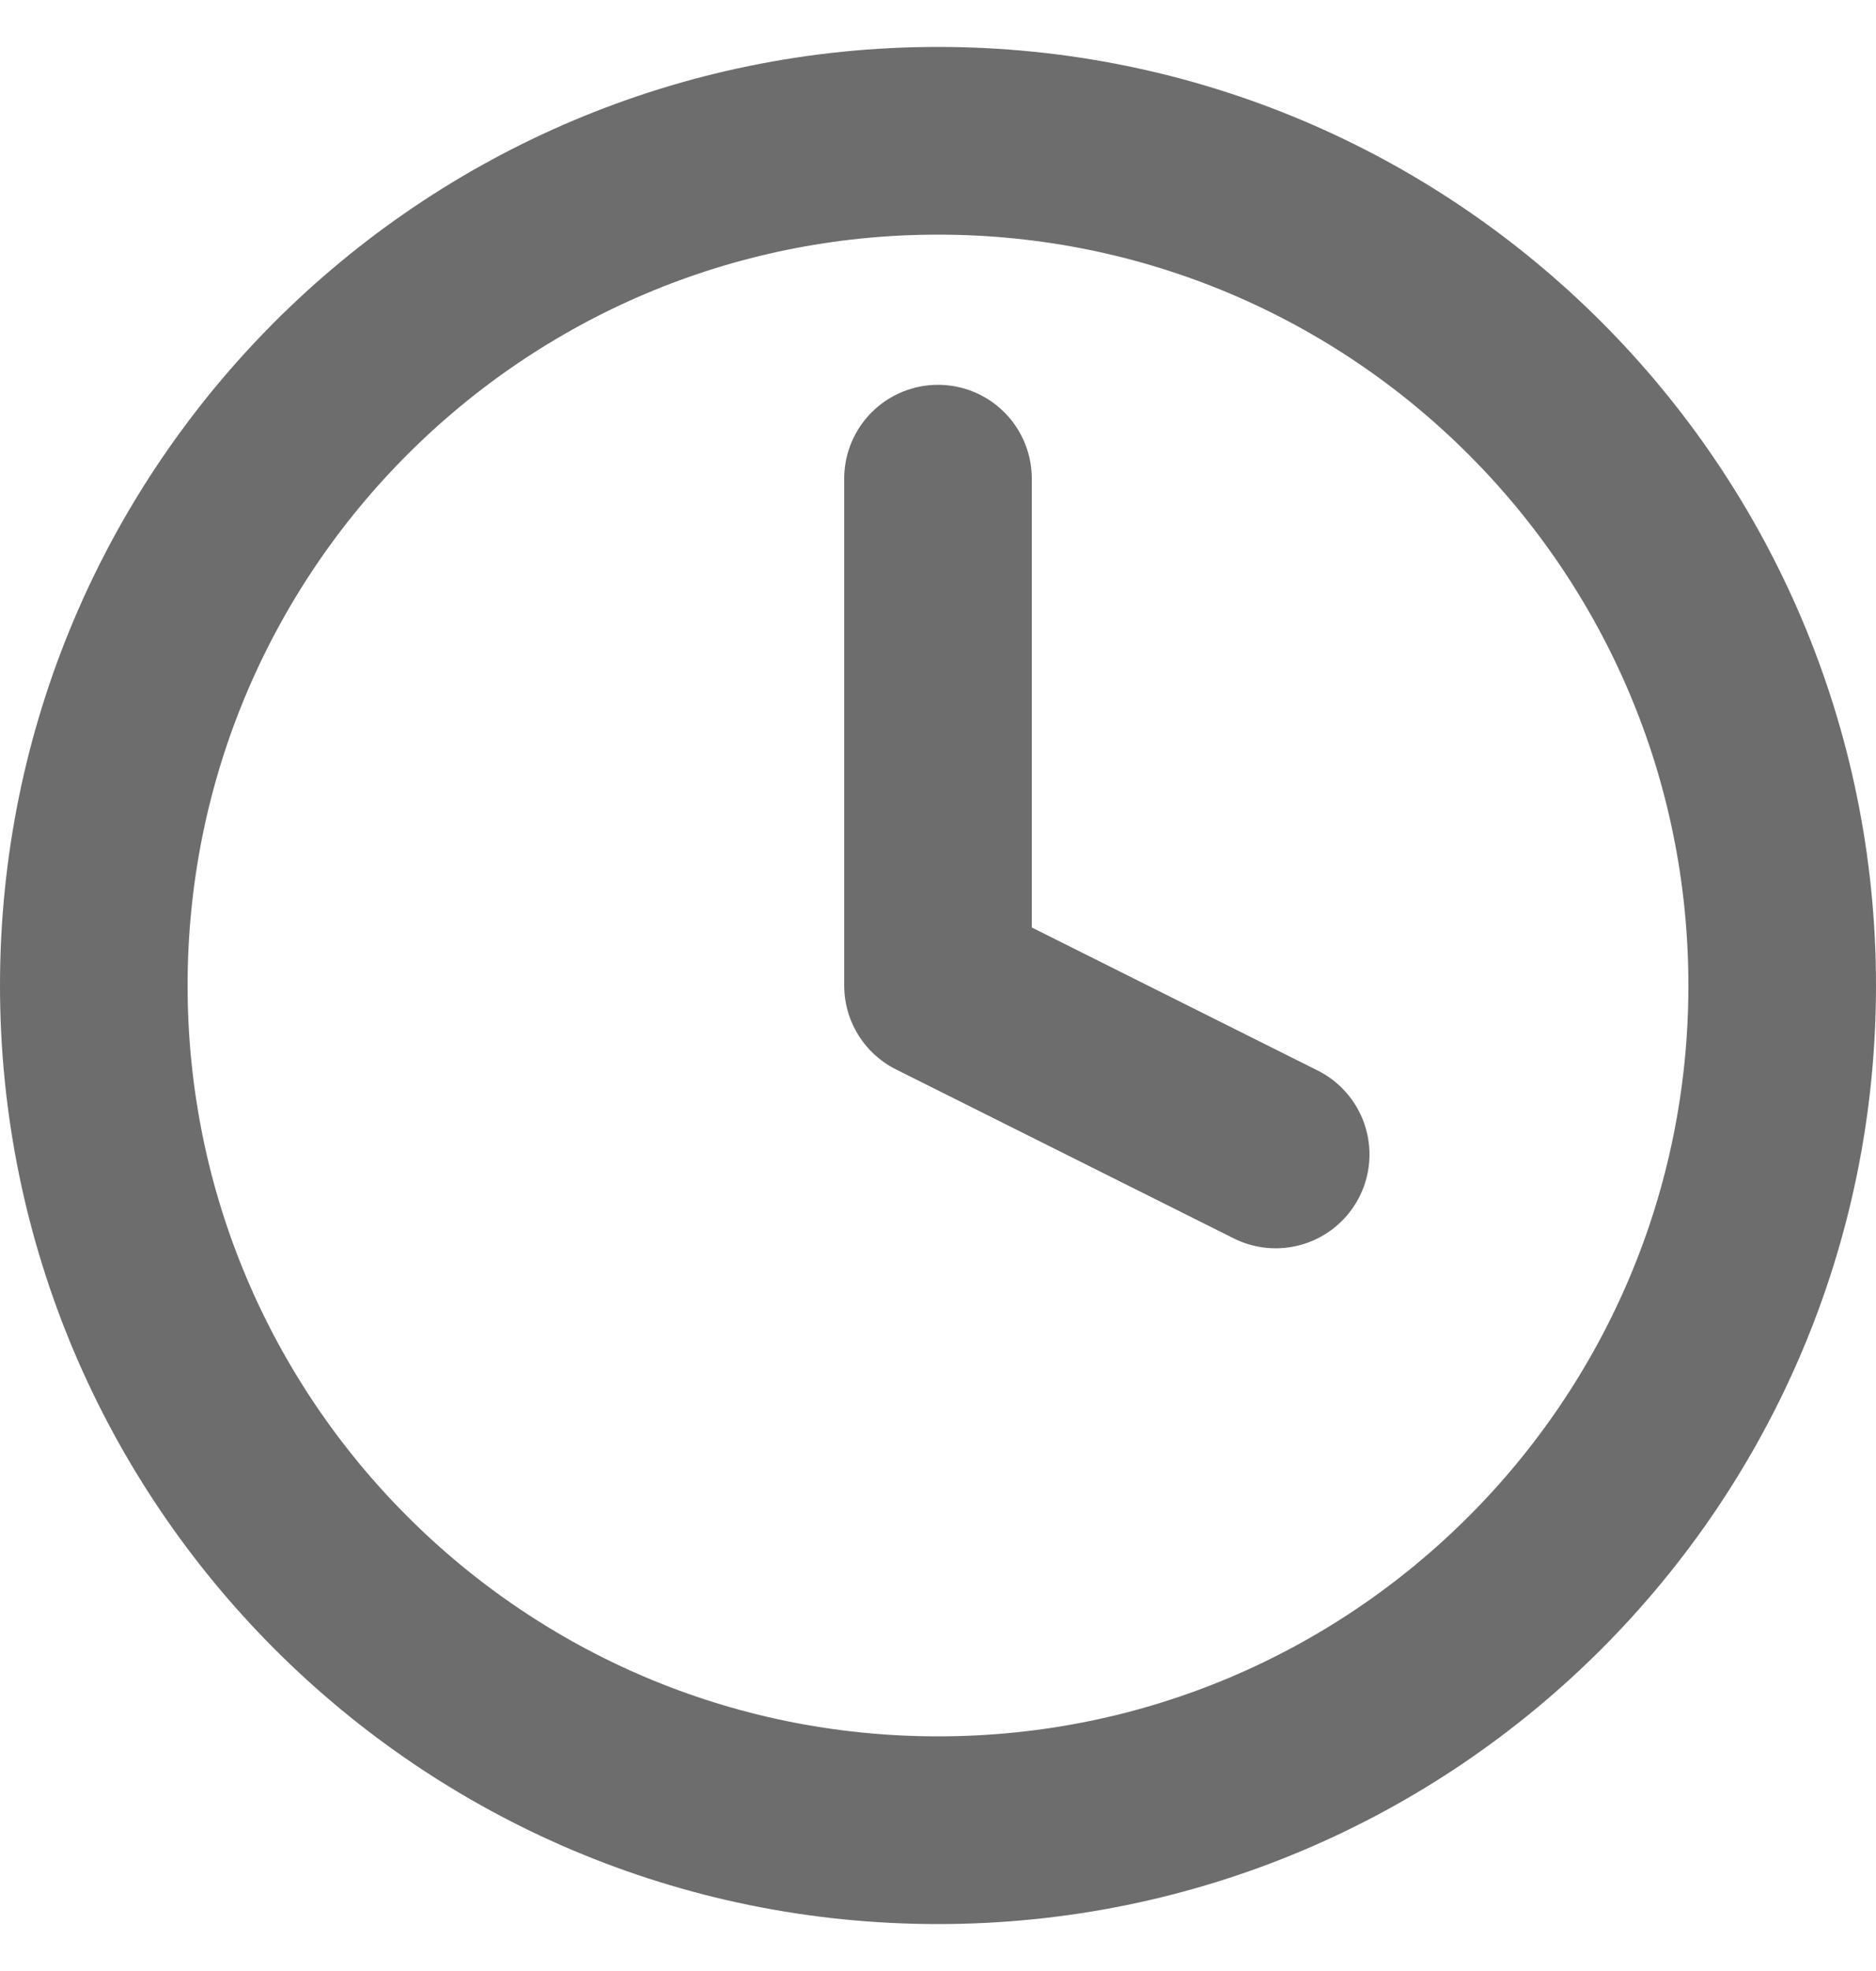
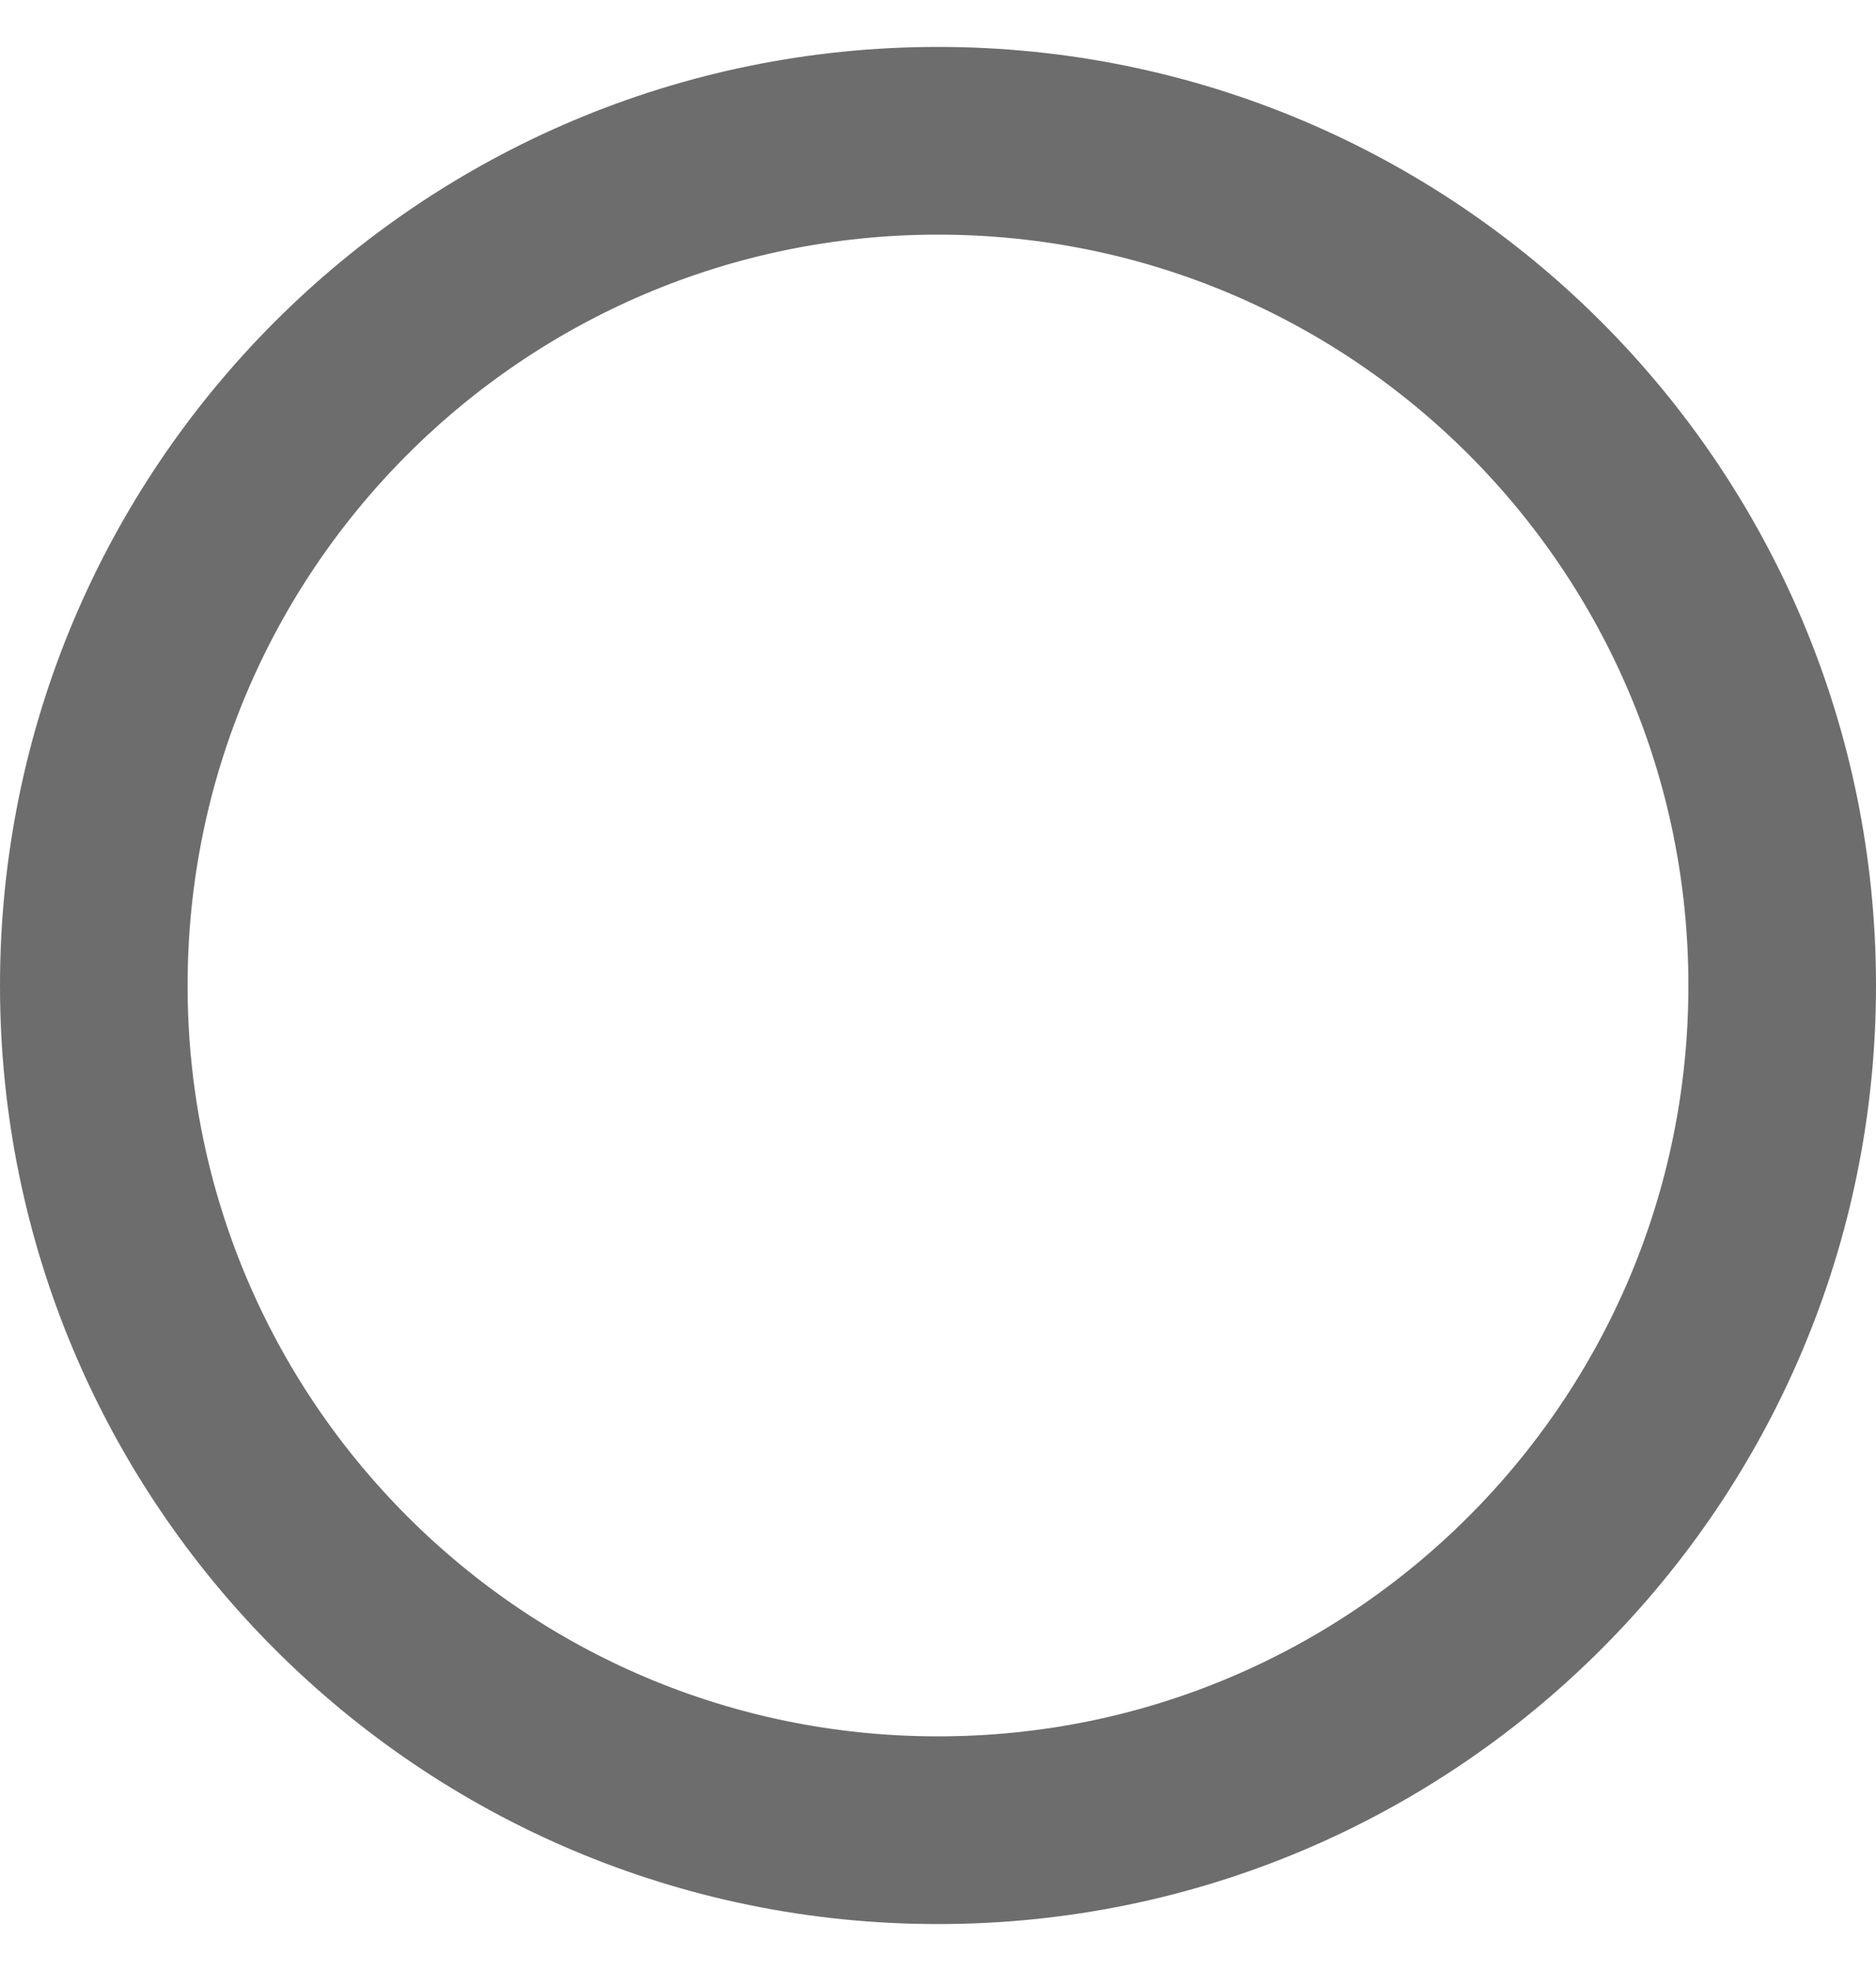
<svg xmlns="http://www.w3.org/2000/svg" width="20" height="21" viewBox="0 0 20 21" fill="none">
  <path d="M10 19.5C14.971 19.5 19 15.471 19 10.5C19 5.529 14.971 1.5 10 1.5C5.029 1.5 1 5.529 1 10.5C1 15.471 5.029 19.5 10 19.5Z" stroke="#6D6D6D" stroke-width="2" stroke-linecap="round" stroke-linejoin="round" />
-   <path d="M10 5.1V10.5L13.6 12.3" stroke="#6D6D6D" stroke-width="2" stroke-linecap="round" stroke-linejoin="round" />
</svg>